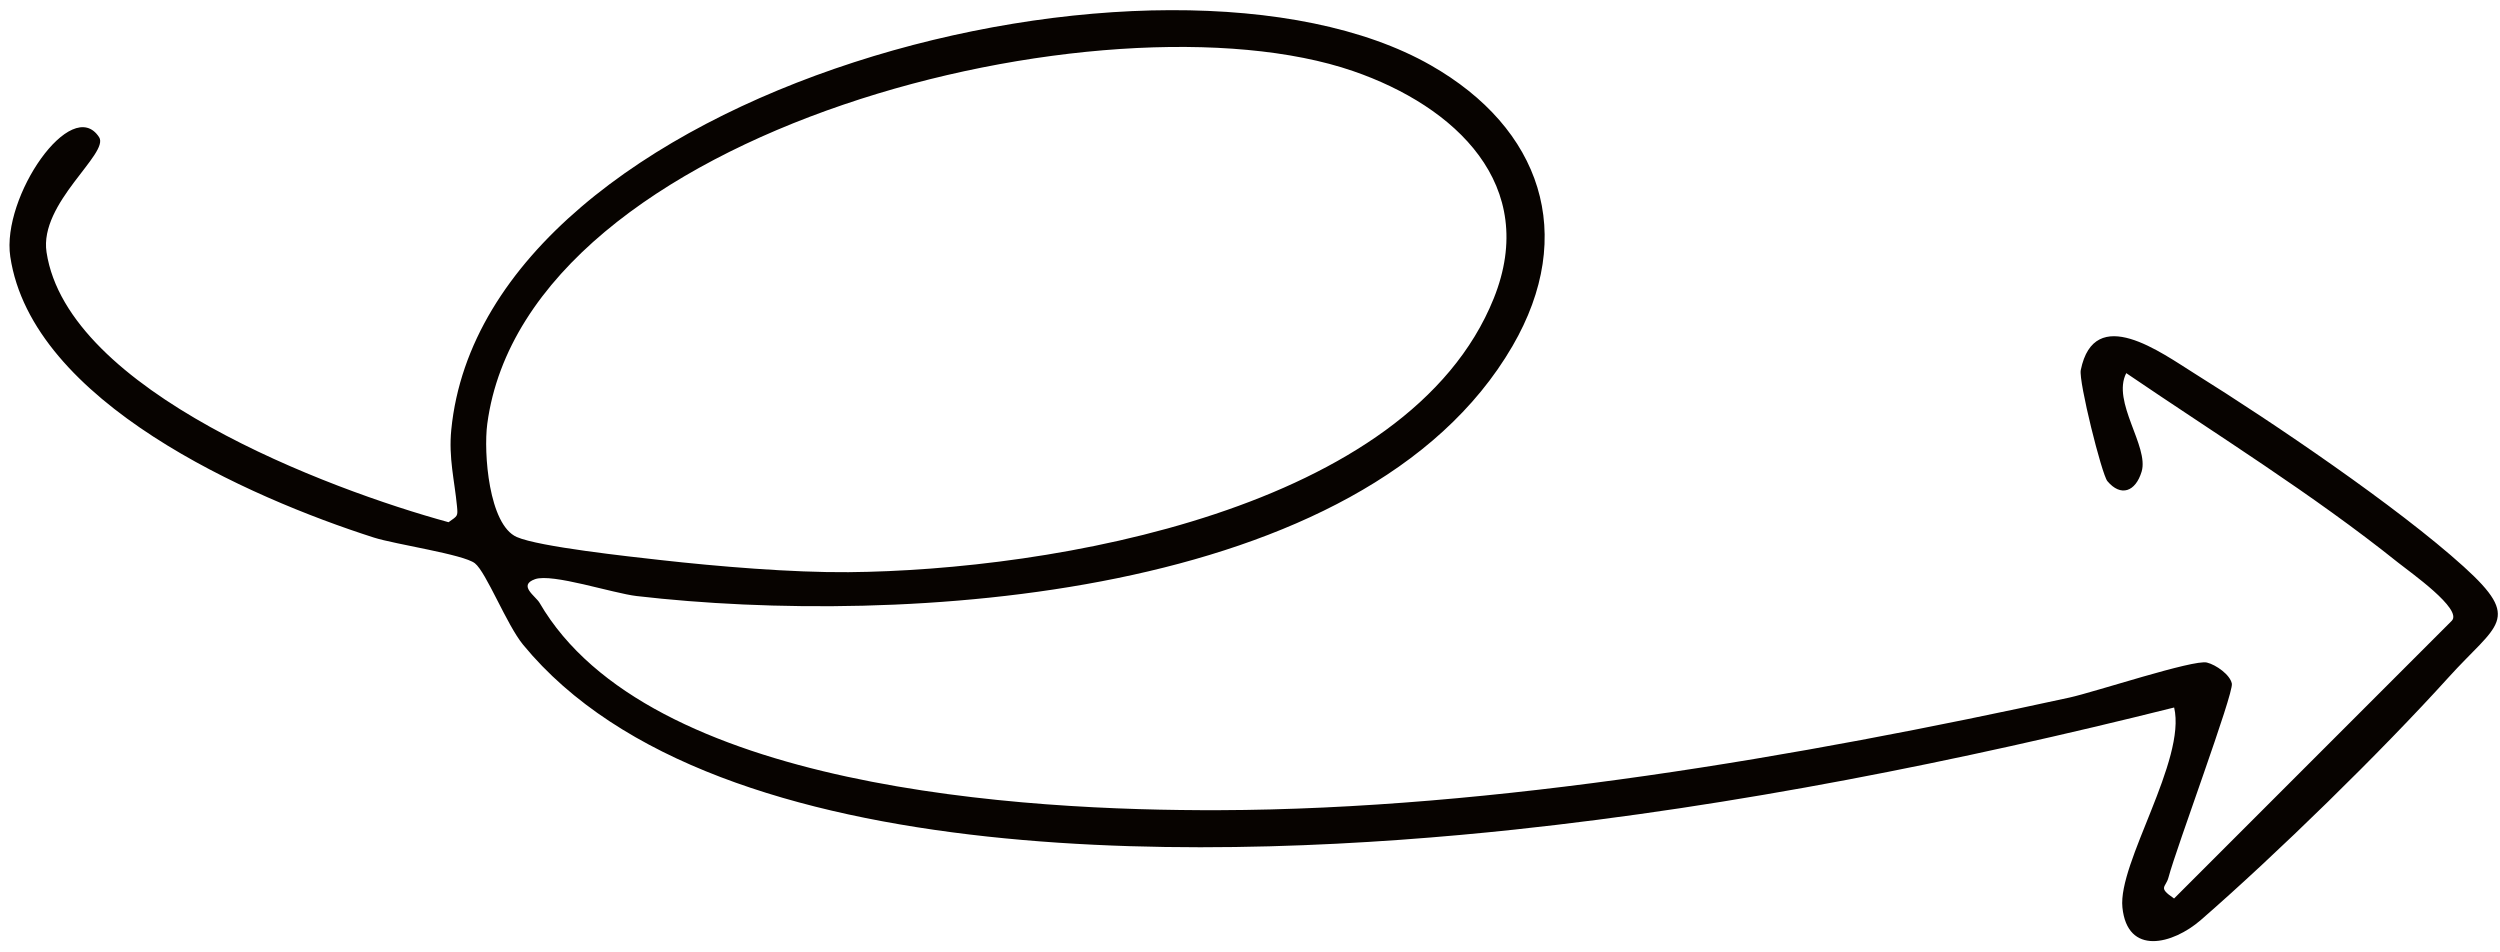
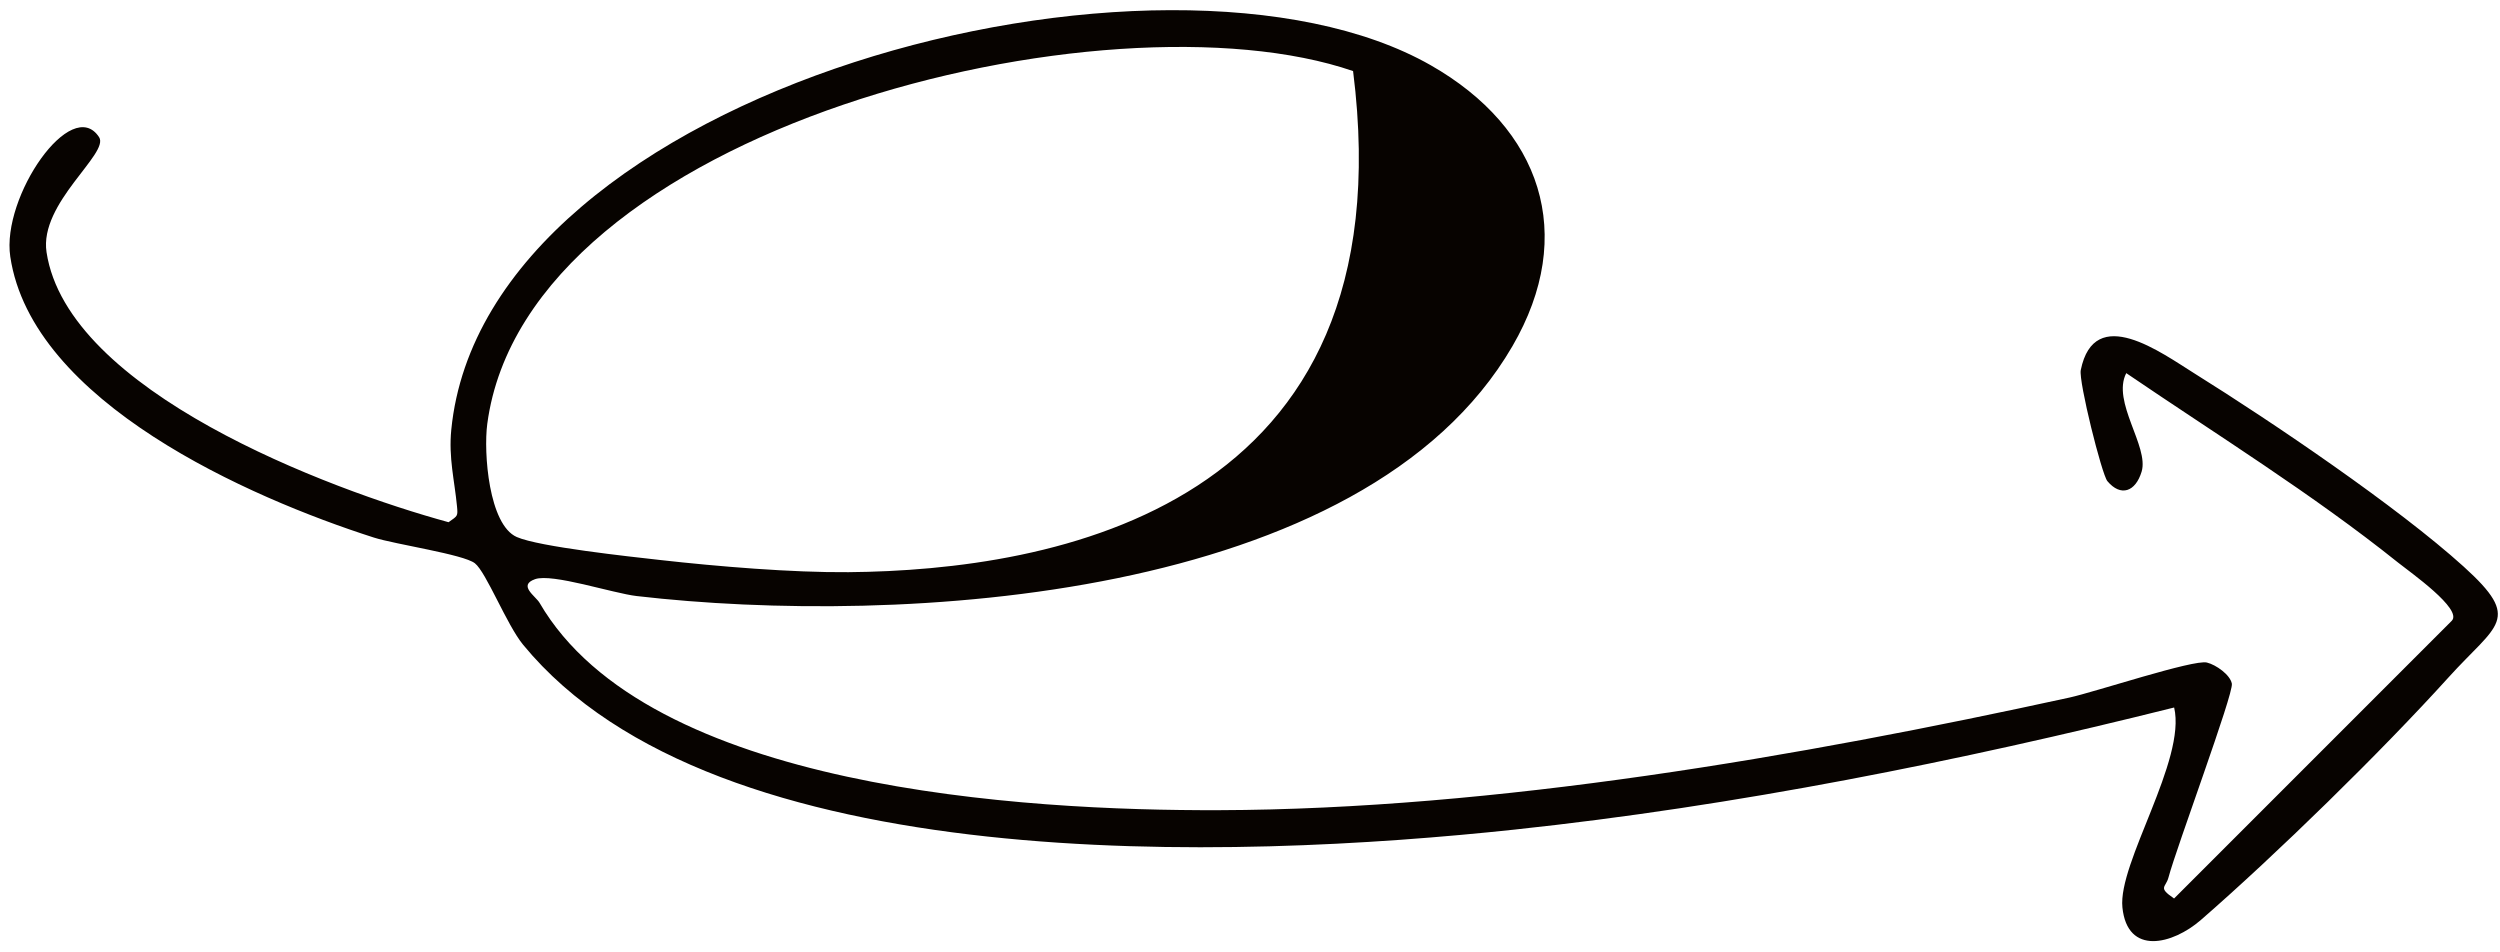
<svg xmlns="http://www.w3.org/2000/svg" width="147" height="56" viewBox="0 0 147 56" fill="none">
-   <path d="M127.835 52.832C126.86 52.165 127.346 52.203 127.506 51.597C127.977 49.822 131.343 40.789 131.233 40.199C131.135 39.679 130.31 39.091 129.764 38.957C128.981 38.765 123.161 40.694 121.691 41.015C105.767 44.495 87.943 47.588 71.666 47.639C60.258 47.675 38.101 46.415 31.727 35.448C31.495 35.05 30.439 34.417 31.461 34.055C32.469 33.698 36.049 34.887 37.431 35.047C52.841 36.834 80.202 35.363 88.93 20.356C92.752 13.786 90.621 7.537 84.125 3.835C68.522 -5.058 28.518 5.113 26.535 25.272C26.373 26.922 26.725 28.238 26.871 29.764C26.928 30.368 26.914 30.323 26.375 30.706C19.276 28.764 3.973 23.002 2.736 14.828C2.298 11.935 6.452 9.025 5.827 8.066C4.21 5.582 0.079 11.565 0.604 15.09C1.878 23.644 14.642 29.256 21.983 31.608C23.248 32.013 27.257 32.594 27.925 33.122C28.593 33.65 29.793 36.736 30.759 37.911C42.124 51.743 72.715 50.525 89.04 48.782C102.066 47.392 115.154 44.773 127.84 41.601C128.567 44.697 124.528 50.736 124.798 53.359C125.091 56.212 127.752 55.537 129.415 54.091C133.814 50.267 140.046 44.175 143.975 39.829C146.823 36.677 148.339 36.46 144.861 33.314C140.965 29.791 133.627 24.825 129.064 21.977C127.086 20.743 123.152 17.816 122.349 21.76C122.215 22.417 123.584 27.899 123.915 28.292C124.699 29.225 125.567 28.925 125.928 27.73C126.373 26.255 124.155 23.626 125.024 21.94C130.351 25.568 135.961 29.038 141.001 33.075C141.702 33.637 144.837 35.83 144.16 36.506L127.835 52.832ZM49.894 33.644C46.567 33.673 42.183 33.306 38.835 32.93C37.06 32.731 31.694 32.153 30.386 31.577C28.744 30.854 28.425 26.624 28.652 24.921C30.978 7.485 65.185 -0.77 79.561 4.179C85.591 6.255 90.511 10.885 87.832 17.548C82.825 30.003 61.793 33.538 49.894 33.644Z" fill="#070300" />
+   <path d="M127.835 52.832C126.86 52.165 127.346 52.203 127.506 51.597C127.977 49.822 131.343 40.789 131.233 40.199C131.135 39.679 130.31 39.091 129.764 38.957C128.981 38.765 123.161 40.694 121.691 41.015C105.767 44.495 87.943 47.588 71.666 47.639C60.258 47.675 38.101 46.415 31.727 35.448C31.495 35.05 30.439 34.417 31.461 34.055C32.469 33.698 36.049 34.887 37.431 35.047C52.841 36.834 80.202 35.363 88.93 20.356C92.752 13.786 90.621 7.537 84.125 3.835C68.522 -5.058 28.518 5.113 26.535 25.272C26.373 26.922 26.725 28.238 26.871 29.764C26.928 30.368 26.914 30.323 26.375 30.706C19.276 28.764 3.973 23.002 2.736 14.828C2.298 11.935 6.452 9.025 5.827 8.066C4.21 5.582 0.079 11.565 0.604 15.09C1.878 23.644 14.642 29.256 21.983 31.608C23.248 32.013 27.257 32.594 27.925 33.122C28.593 33.65 29.793 36.736 30.759 37.911C42.124 51.743 72.715 50.525 89.04 48.782C102.066 47.392 115.154 44.773 127.84 41.601C128.567 44.697 124.528 50.736 124.798 53.359C125.091 56.212 127.752 55.537 129.415 54.091C133.814 50.267 140.046 44.175 143.975 39.829C146.823 36.677 148.339 36.46 144.861 33.314C140.965 29.791 133.627 24.825 129.064 21.977C127.086 20.743 123.152 17.816 122.349 21.76C122.215 22.417 123.584 27.899 123.915 28.292C124.699 29.225 125.567 28.925 125.928 27.73C126.373 26.255 124.155 23.626 125.024 21.94C130.351 25.568 135.961 29.038 141.001 33.075C141.702 33.637 144.837 35.83 144.16 36.506L127.835 52.832ZM49.894 33.644C46.567 33.673 42.183 33.306 38.835 32.93C37.06 32.731 31.694 32.153 30.386 31.577C28.744 30.854 28.425 26.624 28.652 24.921C30.978 7.485 65.185 -0.77 79.561 4.179C82.825 30.003 61.793 33.538 49.894 33.644Z" fill="#070300" />
</svg>